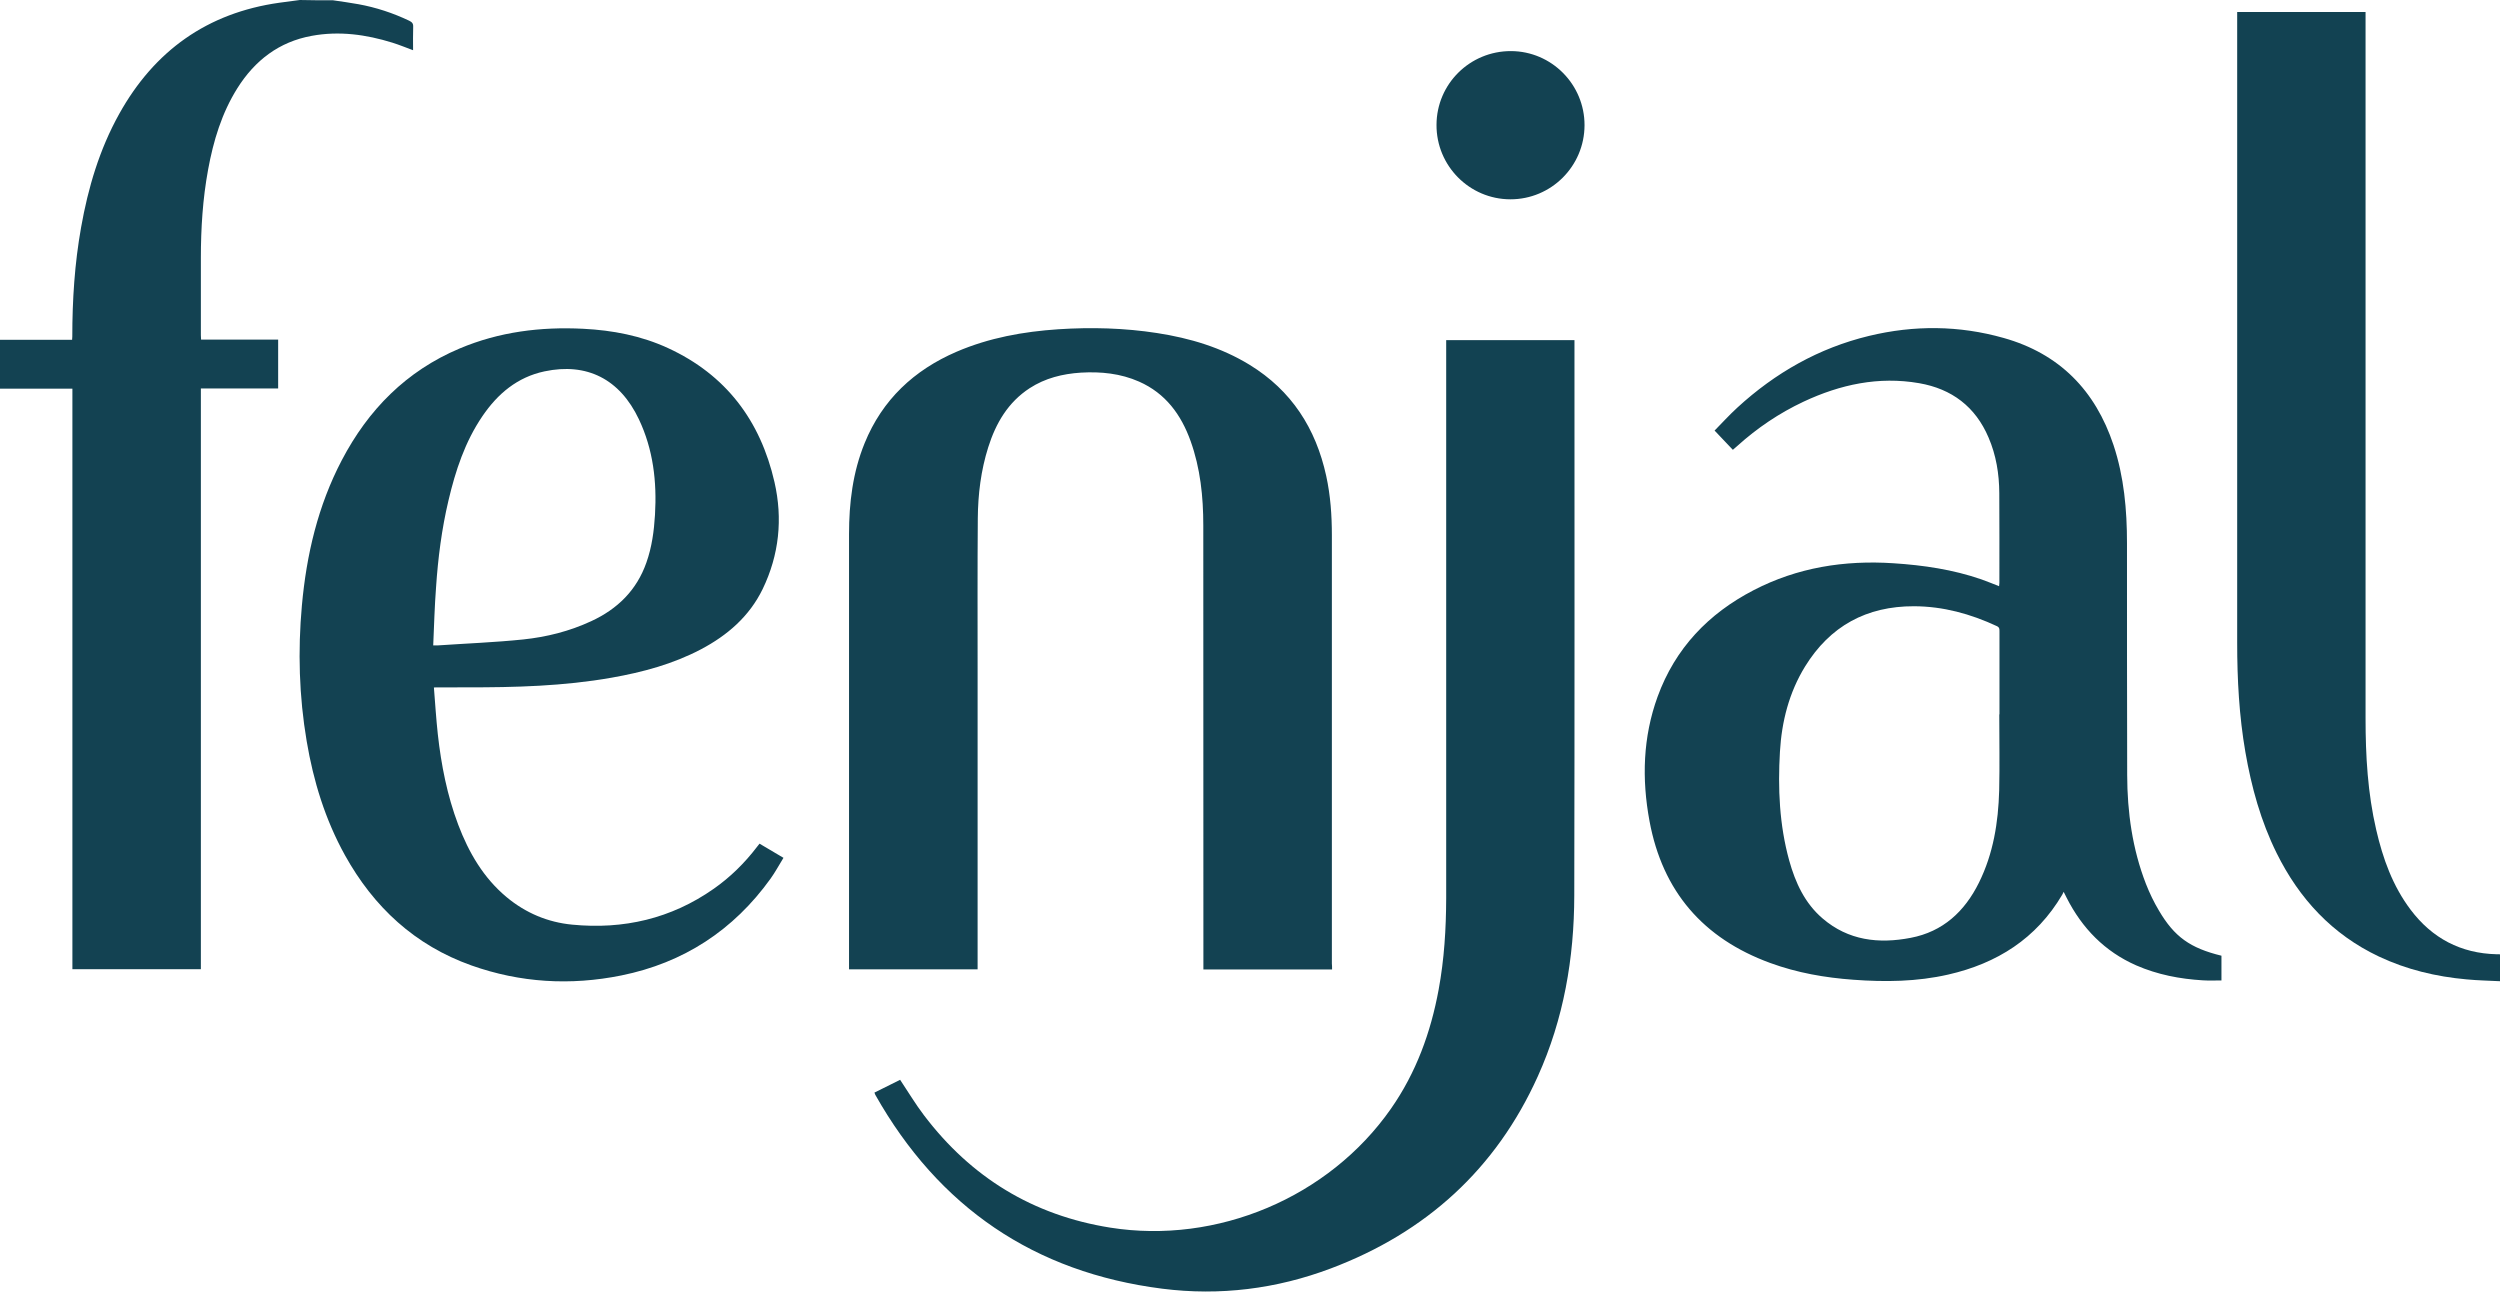
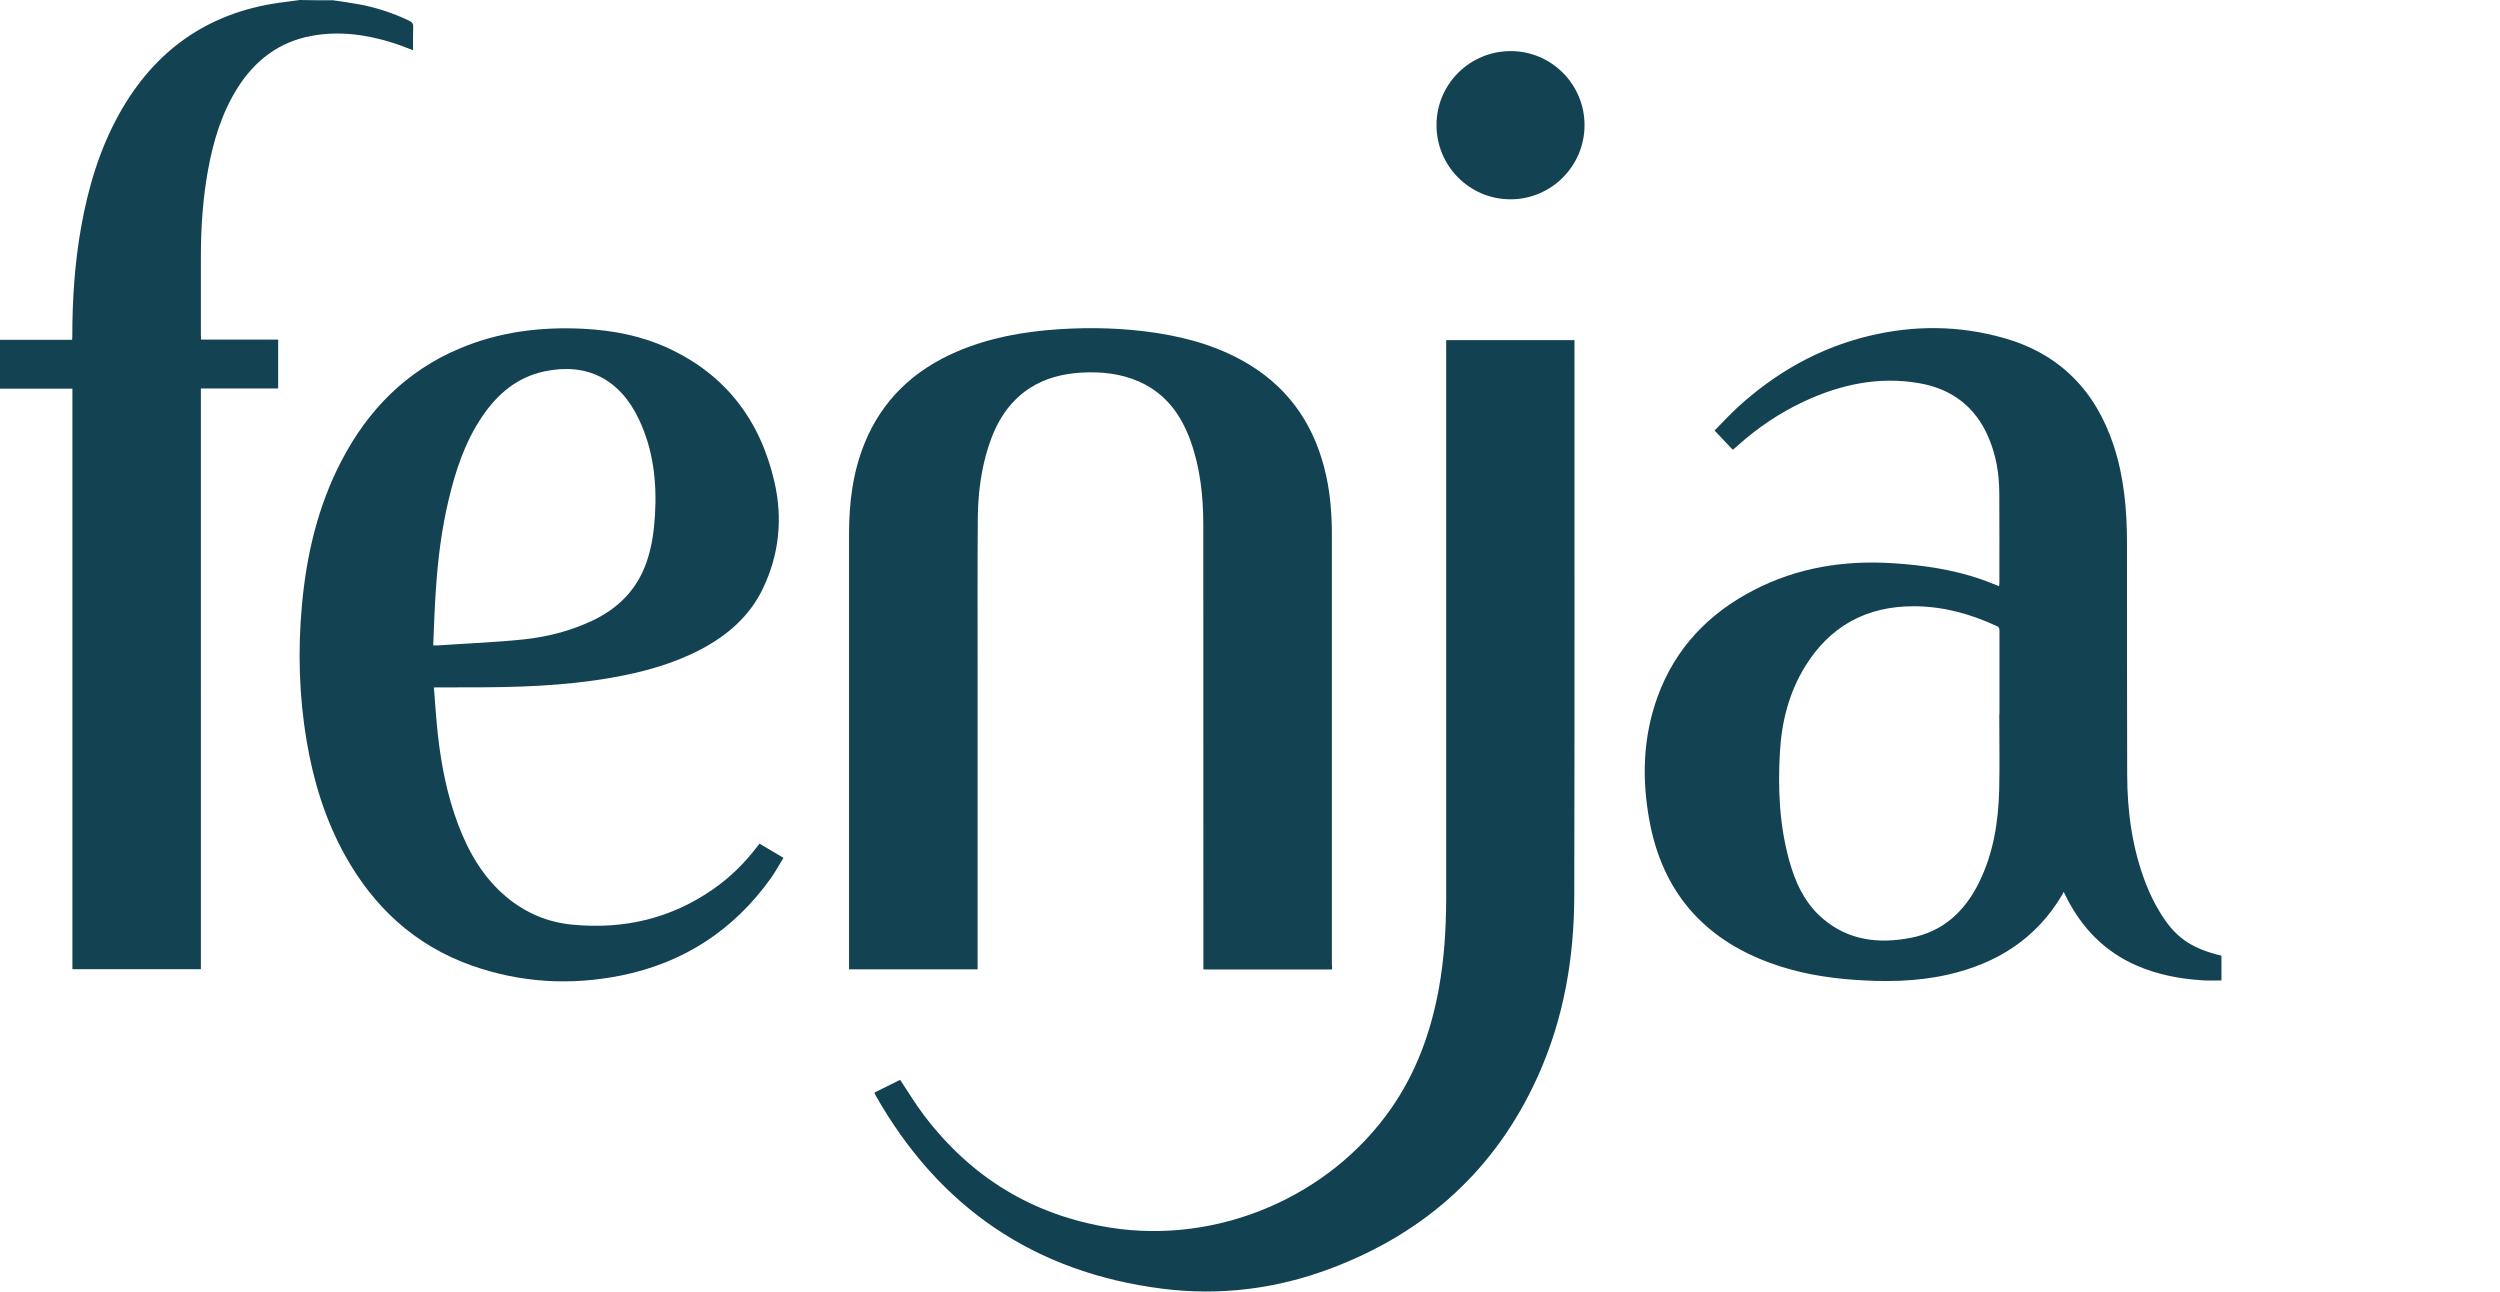
<svg xmlns="http://www.w3.org/2000/svg" xml:space="preserve" id="Laag_1" x="0" y="0" style="enable-background:new 0 0 2558.8 1321.9" version="1.1" viewBox="0 0 2558.8 1321.9">
  <style type="text/css">.st0{fill:#134252}.st1{fill:#124252}</style>
  <g id="f6Klv1.tif">
    <g>
      <path d="M340.9.3c8.6 1.3 17.3 2.4 25.9 4 18.1 3.3 35.4 9 52 16.9 2.9 1.4 4.3 2.9 4.1 6.3-.3 7.8-.1 15.6-.1 23.9-7.3-2.7-14.1-5.5-21.1-7.7-27-8.4-54.6-12.2-82.7-7-33.4 6.1-58.1 25.1-76 53.5-16.1 25.6-24.6 54-30 83.4-5.5 29.9-7.4 60.1-7.4 90.4v78.9c0 1.5.1 2.9.2 4.7h78.9v50h-79.1V992H74.1V397.8H0v-50h73.8c.1-1.7.2-2.5.2-3.3 0-37.5 2.4-74.8 9-111.8 7.2-40.6 18.8-79.8 39-116.1C158 51.9 212.2 13.2 285.9 2.8c7-1 14-1.9 21-2.8 11.4.3 22.7.3 34 .3zM1363.4 992.3h-131.7V986c0-149.4 0-298.8-.1-448.2 0-29.4-3-58.5-13-86.4-9.7-27-25.6-48.8-52.7-60.8-19-8.4-39.1-10.4-59.6-9.2-18.7 1.2-36.5 5.6-52.4 15.9-22.2 14.5-34.6 35.8-42.4 60.4-7.5 23.7-10.5 48.1-10.7 72.8-.4 51.3-.2 102.6-.2 153.9v307.7H869V546.8c0-32 3.8-63.4 16-93.3 18.1-44.4 50.5-74.7 94.1-93.5 33.3-14.3 68.3-20.6 104.2-23 33.8-2.2 67.6-1.3 101.1 3.9s65.5 14.7 94.6 32.5c42.9 26.3 67.8 65.1 78.4 113.7 4.4 20.1 5.8 40.5 5.8 61v438.2c.2 1.9.2 3.7.2 6zM2273.7 978.2v25.3c-6.4 0-12.7.3-18.9-.1-23.6-1.4-46.5-5.8-68.3-15.3-32.3-14.2-55.4-38-71.2-69.1-.8-1.6-1.6-3.3-3.1-6.2-.7 1.3-1 2.2-1.5 3-26.5 44.9-66.7 70.3-116.7 81.7-32 7.3-64.3 7.7-96.9 5.3-29.2-2.1-57.7-7.1-85.3-17.2-68.6-25.1-110.2-73.3-123.5-145.2-8-43.1-6.8-85.9 8.3-127.4 18-49.4 51.9-84.9 98.2-108.9 44.9-23.3 93-30.9 143.2-27.6 30.7 2 60.8 6.4 90 16.5 5.9 2.1 11.7 4.5 18.1 7 .1-1.3.3-2.3.3-3.4 0-30.6.1-61.3-.1-91.9-.1-19.6-3.2-38.8-11-56.9-13.4-31.5-37.6-49.8-71-55.6-41.5-7.2-80.7 1.3-118.3 18.9-24.9 11.7-47.4 26.9-67.8 45.3-1.5 1.3-3 2.6-4.6 4-6.1-6.4-12-12.7-18.7-19.7 7.4-7.5 15-15.9 23.3-23.5 38.8-35.6 83.4-61 134.8-73.4 46-11.1 92.1-10.8 137.7 2.1 57.2 16.1 93.9 53.7 112.5 109.6 10.8 32.6 13.8 66.3 13.8 100.4.1 79.1-.1 158.2.2 237.3.1 38.2 5.3 75.7 19.2 111.5 3.7 9.4 8.1 18.6 13.3 27.3 15.8 26.9 32 38.4 64 46.2zm-227.4-247h.2v-84.9c0-2.4.1-4.2-2.8-5.5-26.9-12.5-54.8-20.2-84.7-20.3-48.6-.1-86 20.3-111.5 61.7-16.4 26.7-23.9 56.3-25.7 87.2-2.2 37.5-.6 74.9 9.5 111.4 6.3 22.6 15.9 43.6 34.1 59.2 26.4 22.7 57.5 26.2 90.2 19.9 33.1-6.3 55.3-27 69.9-56.5 14.7-29.7 19.8-61.6 20.7-94.3.6-25.9.1-51.9.1-77.9z" class="st0" />
      <path d="M895 1118.3c8.9-4.5 17.8-8.9 26.3-13.1 8.3 12.4 15.7 24.9 24.4 36.3 48.2 63.6 111.5 102.4 190.6 115 109.5 17.4 223.9-30.9 287.3-121.6 25.8-36.9 40.8-78.1 48.9-122.1 5.7-30.9 7.6-62.1 7.7-93.4V348.1h131.3v4.5c0 188 .2 376-.2 564-.1 64-10.8 126.3-37.3 185-42.9 95.1-114.5 159.9-211.7 196.6-55.8 21.1-113.8 28.3-172.8 20.8-131-16.7-228.7-83.5-293.6-198.4-.3-.6-.5-1.2-.9-2.3z" class="st1" />
      <path d="M444.1 703.6c1.3 16.3 2.3 32.1 4 47.8 3.5 31.6 9.6 62.8 20.9 92.7 10.8 28.5 25.8 54.4 49.6 74.2 19.5 16.2 42.1 25.7 67.1 28.1 52.5 5.1 101.2-6.1 144.8-36.7 17-11.9 31.7-26.4 44.3-42.9.8-1 1.6-2.1 2.6-3.3 8 4.7 15.8 9.3 24.5 14.5-4.5 7.3-8.4 14.6-13.2 21.3-38 52.9-89.1 86.2-152.8 99.1-51.9 10.5-103.4 7.5-153.5-10.3-57.8-20.6-99.9-59.7-129.4-112.9-20.2-36.5-32.2-75.7-39.1-116.6-7.8-46.1-9.1-92.4-4.9-138.9 4.7-51.9 16.4-102 40.8-148.6 27.1-51.8 66.1-91.4 120.6-114.4 40.5-17.1 83-22.4 126.6-20.2 30 1.5 59.2 7.1 86.6 19.7 59.4 27.3 94.7 74.3 109.1 137.2 8.6 37.6 4.8 74.5-12.1 109.5-13.6 28-36.1 47.4-63.2 61.7-28.7 15.1-59.6 23.4-91.3 29-49.2 8.7-99 10-148.8 9.9-10.9.1-21.6.1-33.2.1zm-.7-43c2.2 0 3.3.1 4.5 0 29.2-2 58.5-3.1 87.6-6.1 24-2.5 47.4-8.4 69.6-18.7 26.9-12.4 46.6-31.7 56.5-60 5.6-15.8 7.8-32.3 8.8-48.9 2-33.9-1.8-66.8-16.5-97.8-19.5-41.1-53.2-58.2-96.6-49-27.8 5.9-47.9 22.9-63.5 45.8-17.9 26.3-27.6 55.8-34.8 86.4-6.9 29.2-10.7 58.9-12.7 88.8-1.5 19.6-2 39.2-2.9 59.5z" class="st0" />
-       <path d="M2558.8 976.8v27.5c-11.5-.6-22.9-.8-34.3-1.9-31.2-2.8-61.3-10-89.7-23.4-47.7-22.6-81.4-59-104.6-105.8-16.2-32.7-25.8-67.6-32-103.4-6.4-37-8.4-74.4-8.4-111.9V12.3h131.4v723c0 38.4 2.2 76.5 10.9 114 6.8 29.4 16.8 57.4 35.2 81.8 22 29.2 51.3 44.7 88 45.6 1.1-.1 2.2 0 3.5.1z" class="st1" />
      <path d="M1621.8 128.2c-.1 41.9-34.1 75.9-76 75.8-41.8-.1-75.7-34.3-75.5-76.2.1-41.9 34.2-75.6 76.2-75.5 41.6.1 75.4 34.2 75.3 75.9z" class="st0" />
    </g>
  </g>
</svg>